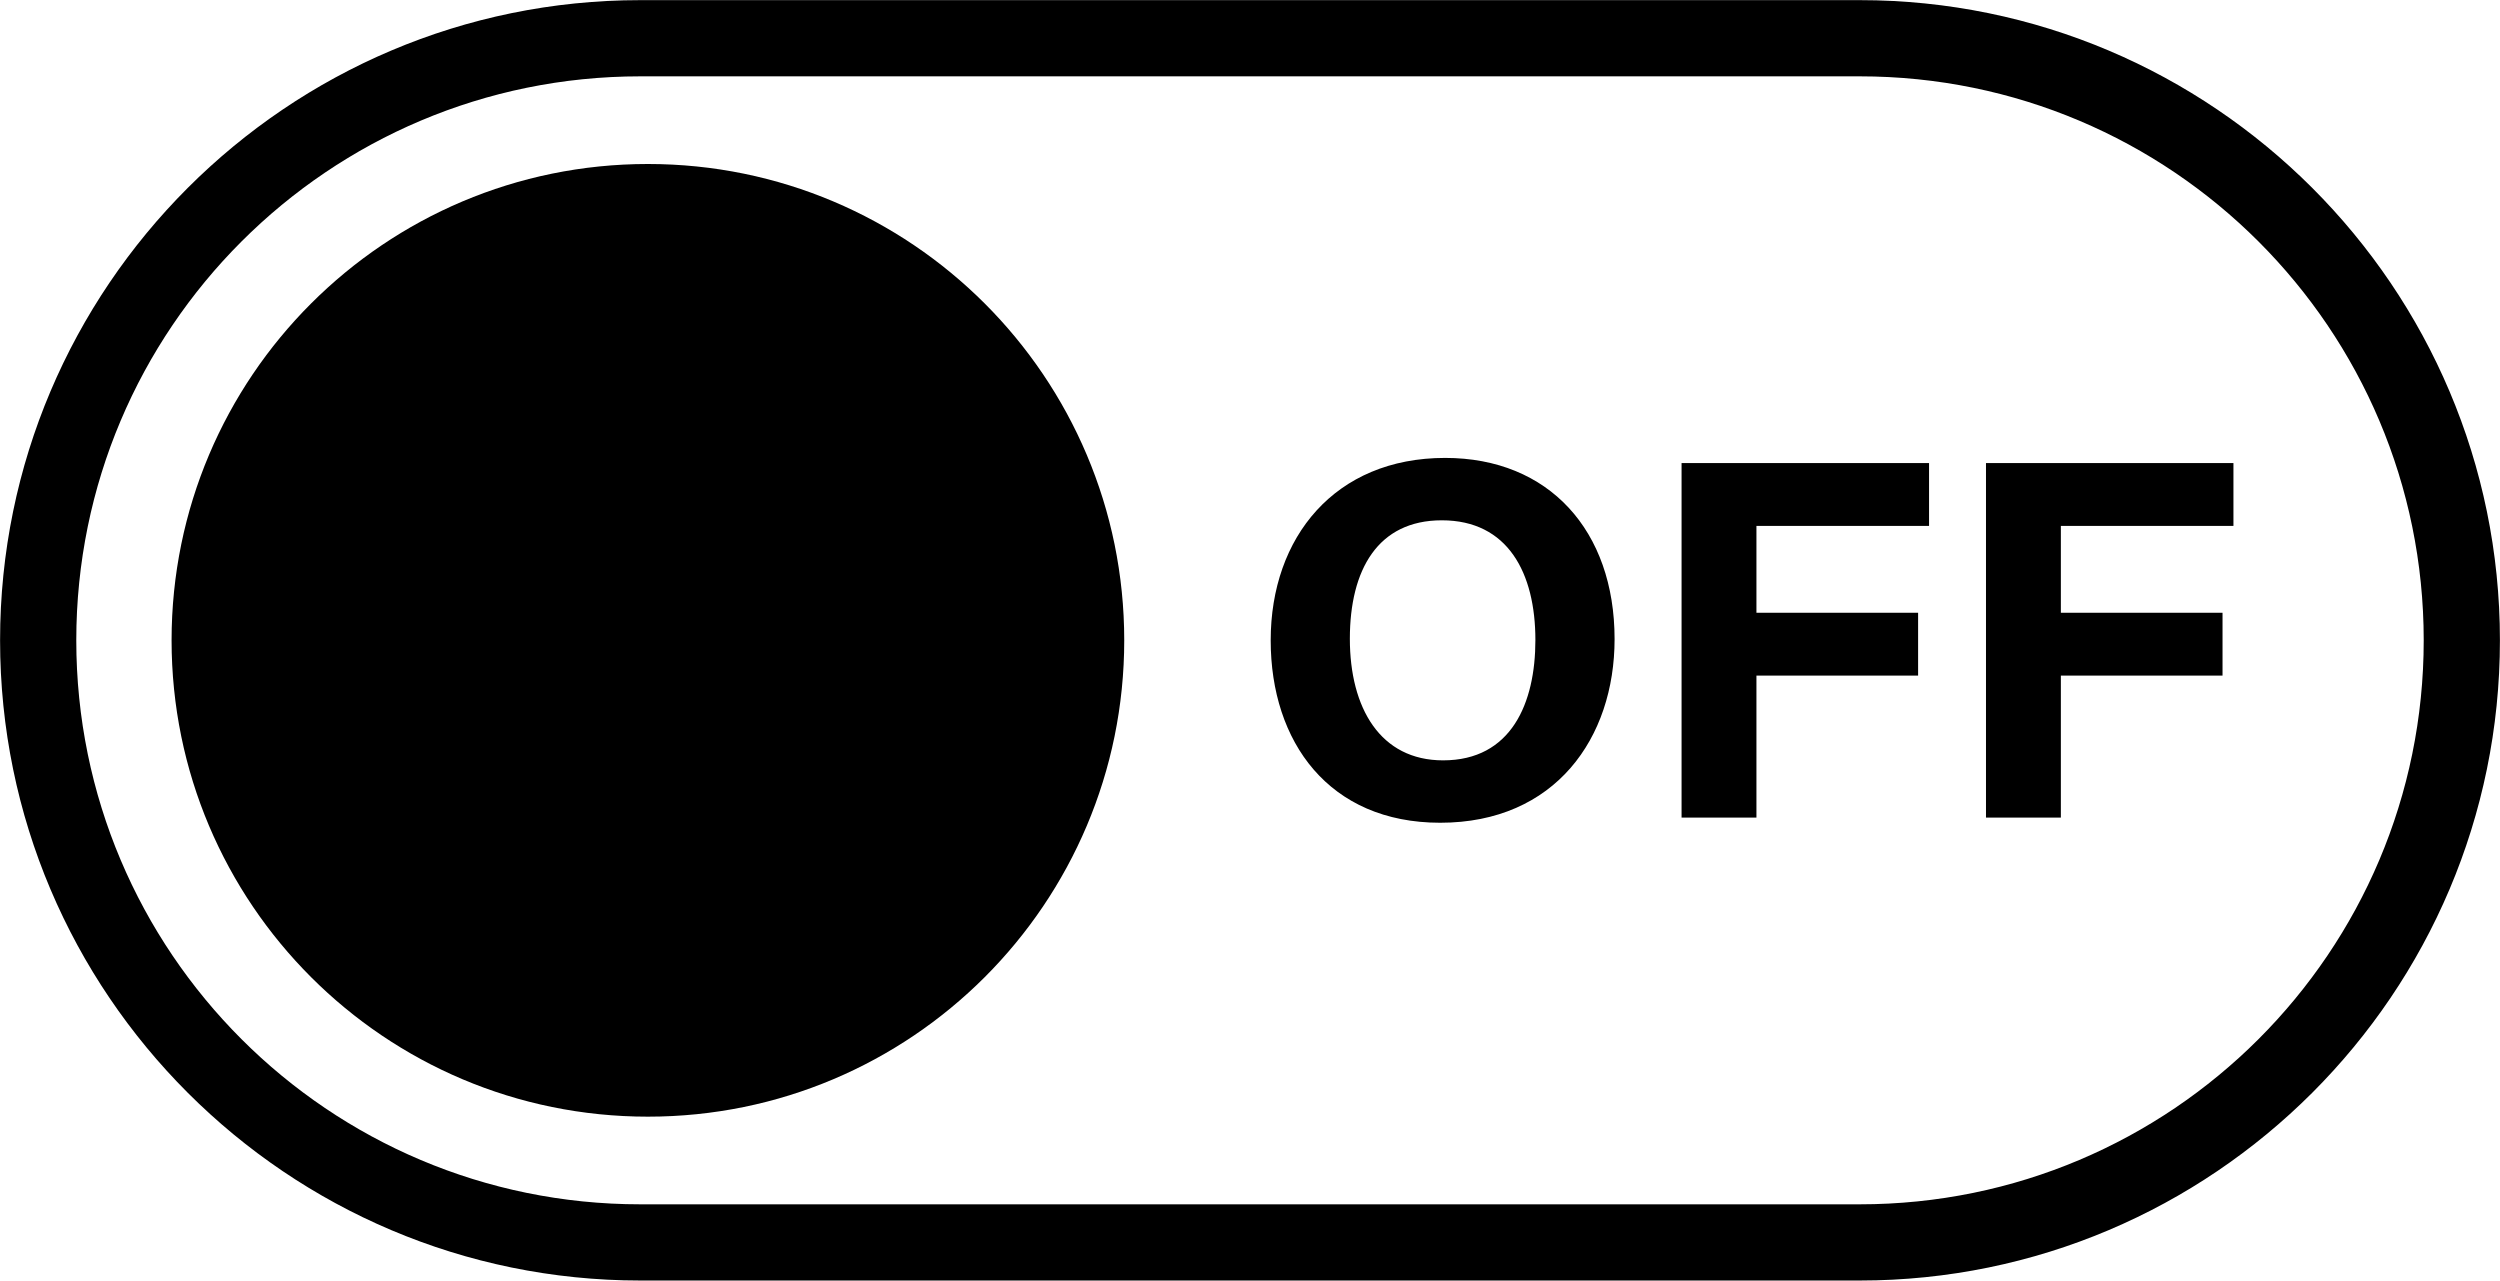
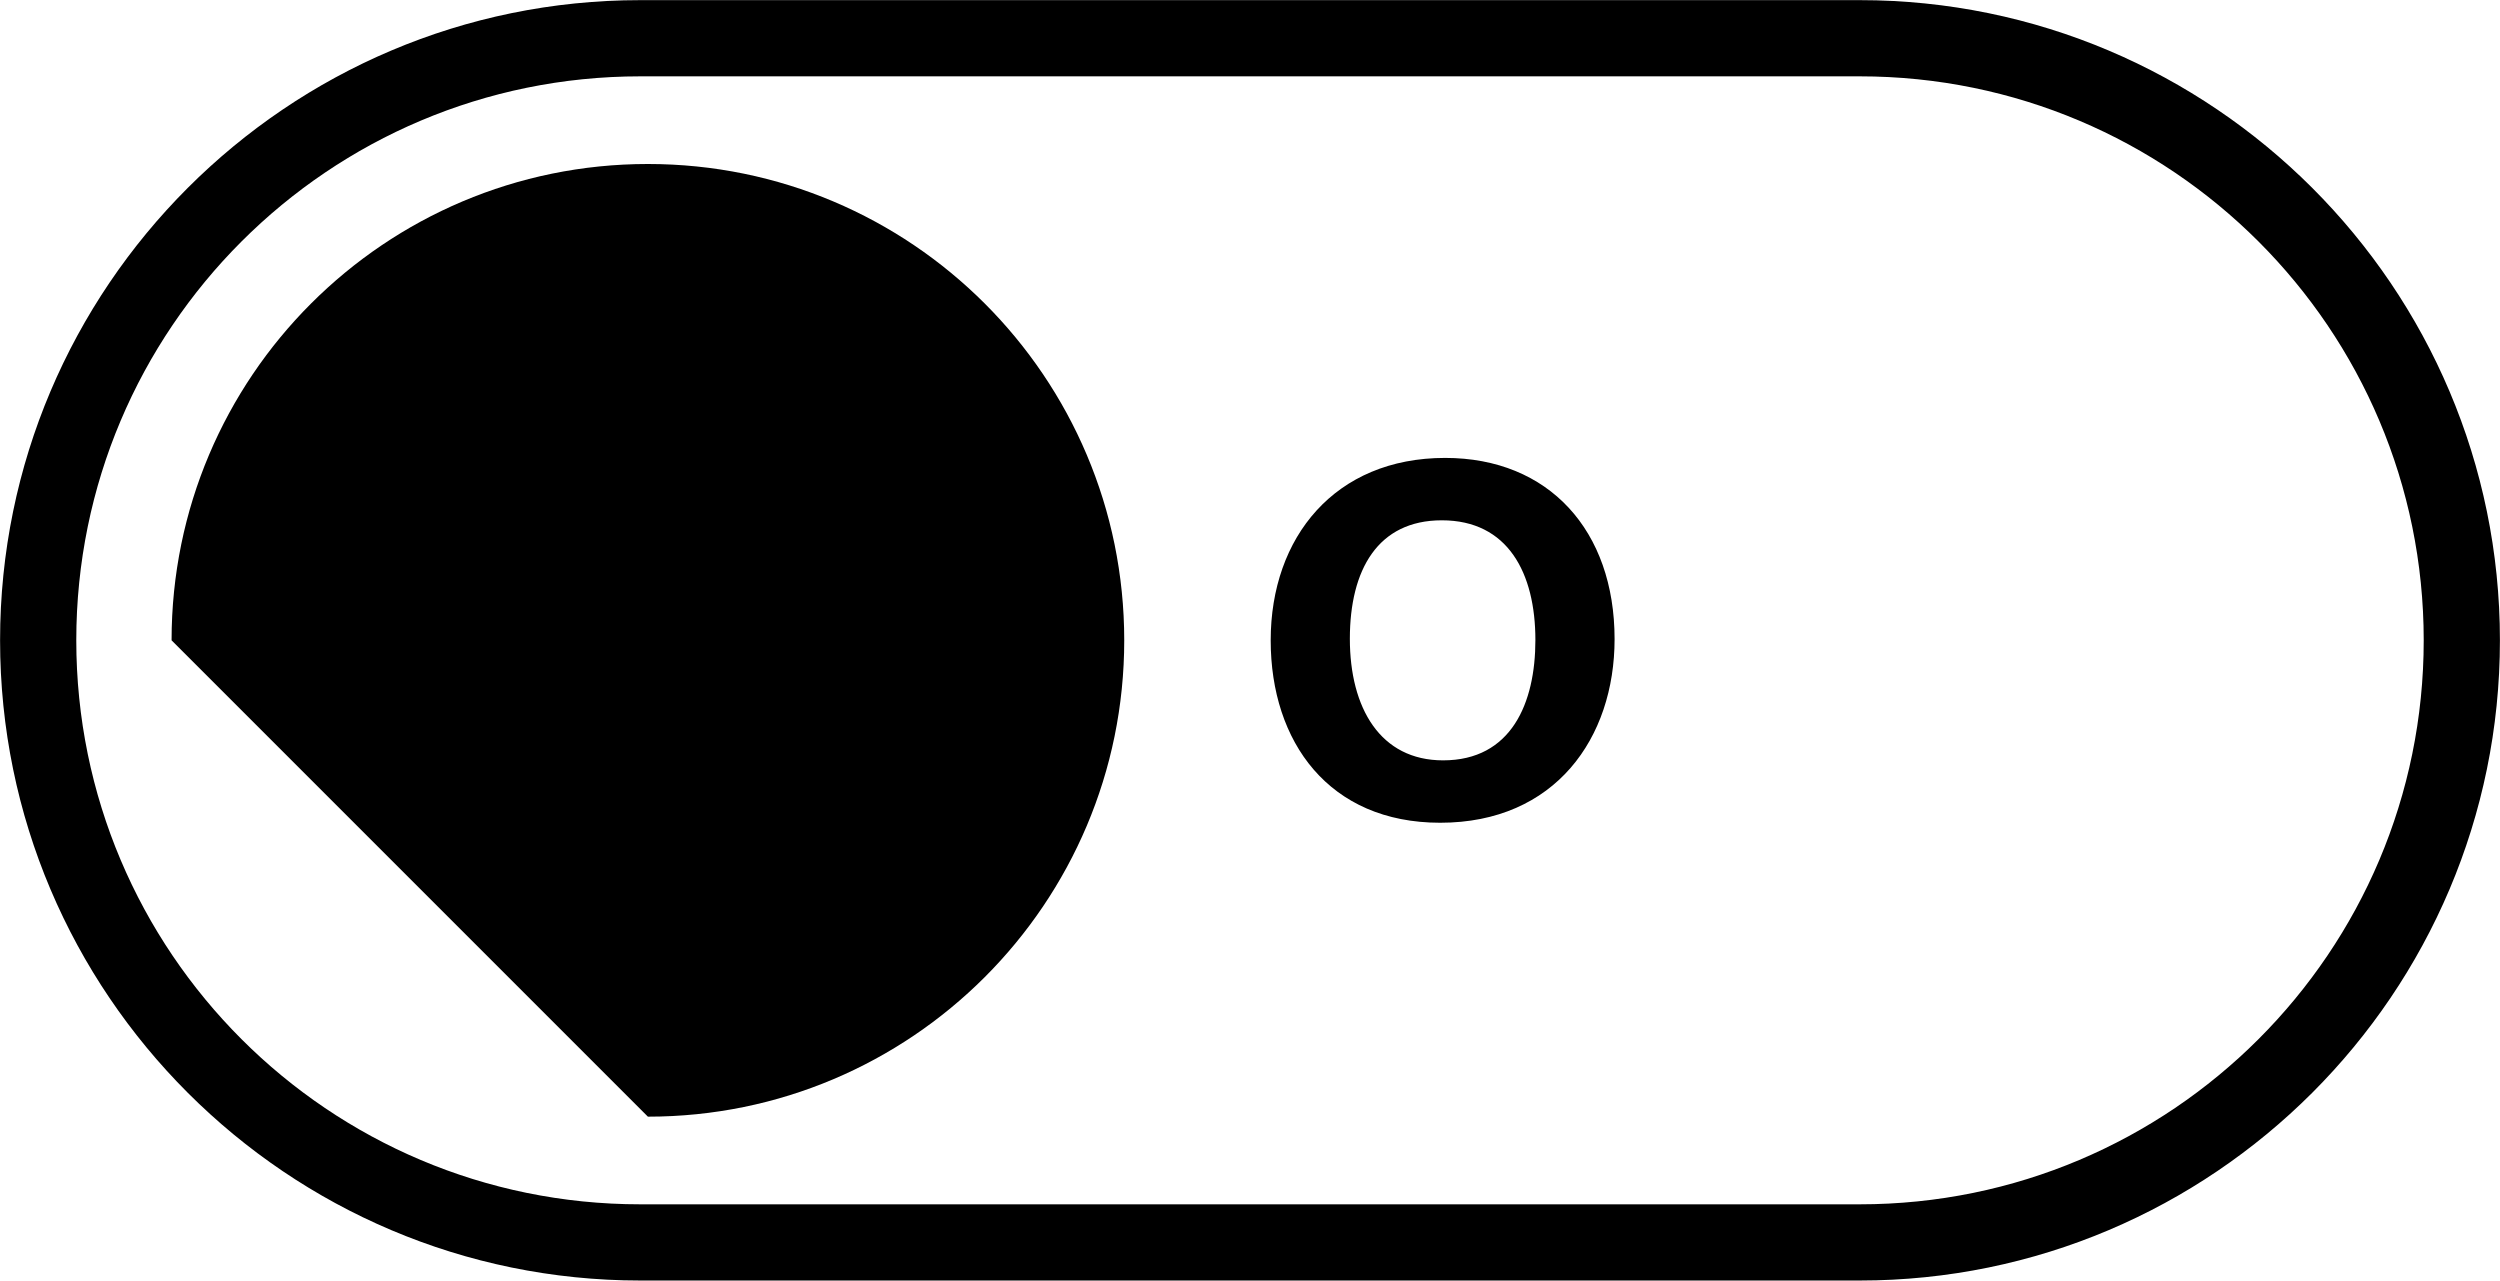
<svg xmlns="http://www.w3.org/2000/svg" height="179.6" preserveAspectRatio="xMidYMid meet" version="1.0" viewBox="74.7 160.2 350.6 179.6" width="350.6" zoomAndPan="magnify">
  <g id="change1_1">
    <path d="M 335.508 160.219 L 164.492 160.219 C 114.988 160.219 74.711 200.492 74.711 250 C 74.711 299.508 114.988 339.781 164.492 339.781 L 335.508 339.781 C 385.012 339.781 425.289 299.508 425.289 250 C 425.289 200.492 385.012 160.219 335.508 160.219 Z M 335.508 170.906 C 379.188 170.906 414.602 206.316 414.602 250 C 414.602 293.684 379.188 329.094 335.508 329.094 L 164.492 329.094 C 120.812 329.094 85.398 293.684 85.398 250 C 85.398 206.316 120.812 170.906 164.492 170.906 L 335.508 170.906" />
-     <path d="M 98.762 250 C 98.762 213.105 128.668 183.199 165.562 183.199 C 202.457 183.199 232.363 213.105 232.363 250 C 232.363 286.895 202.457 316.801 165.562 316.801 C 128.668 316.801 98.762 286.895 98.762 250" />
+     <path d="M 98.762 250 C 98.762 213.105 128.668 183.199 165.562 183.199 C 202.457 183.199 232.363 213.105 232.363 250 C 232.363 286.895 202.457 316.801 165.562 316.801 " />
    <path d="M 264.004 249.785 C 264.004 259.488 268.266 266.832 277.078 266.832 C 286.641 266.832 290.023 258.824 290.023 249.965 C 290.023 240.559 286.172 233.168 276.902 233.168 C 267.922 233.168 264.004 240.102 264.004 249.785 Z M 301.129 249.828 C 301.129 263.668 292.82 275.582 276.672 275.582 C 261.066 275.582 252.902 264.242 252.902 250 C 252.902 235.531 261.922 224.418 277.367 224.418 C 291.91 224.418 301.129 234.609 301.129 249.828" />
-     <path d="M 310.523 225.141 L 345.23 225.141 L 345.23 233.953 L 321.023 233.953 L 321.023 246.133 L 343.695 246.133 L 343.695 254.945 L 321.023 254.945 L 321.023 274.859 L 310.523 274.859 L 310.523 225.141" />
-     <path d="M 353.215 225.141 L 387.918 225.141 L 387.918 233.953 L 363.715 233.953 L 363.715 246.133 L 386.387 246.133 L 386.387 254.945 L 363.715 254.945 L 363.715 274.859 L 353.215 274.859 L 353.215 225.141" />
  </g>
</svg>